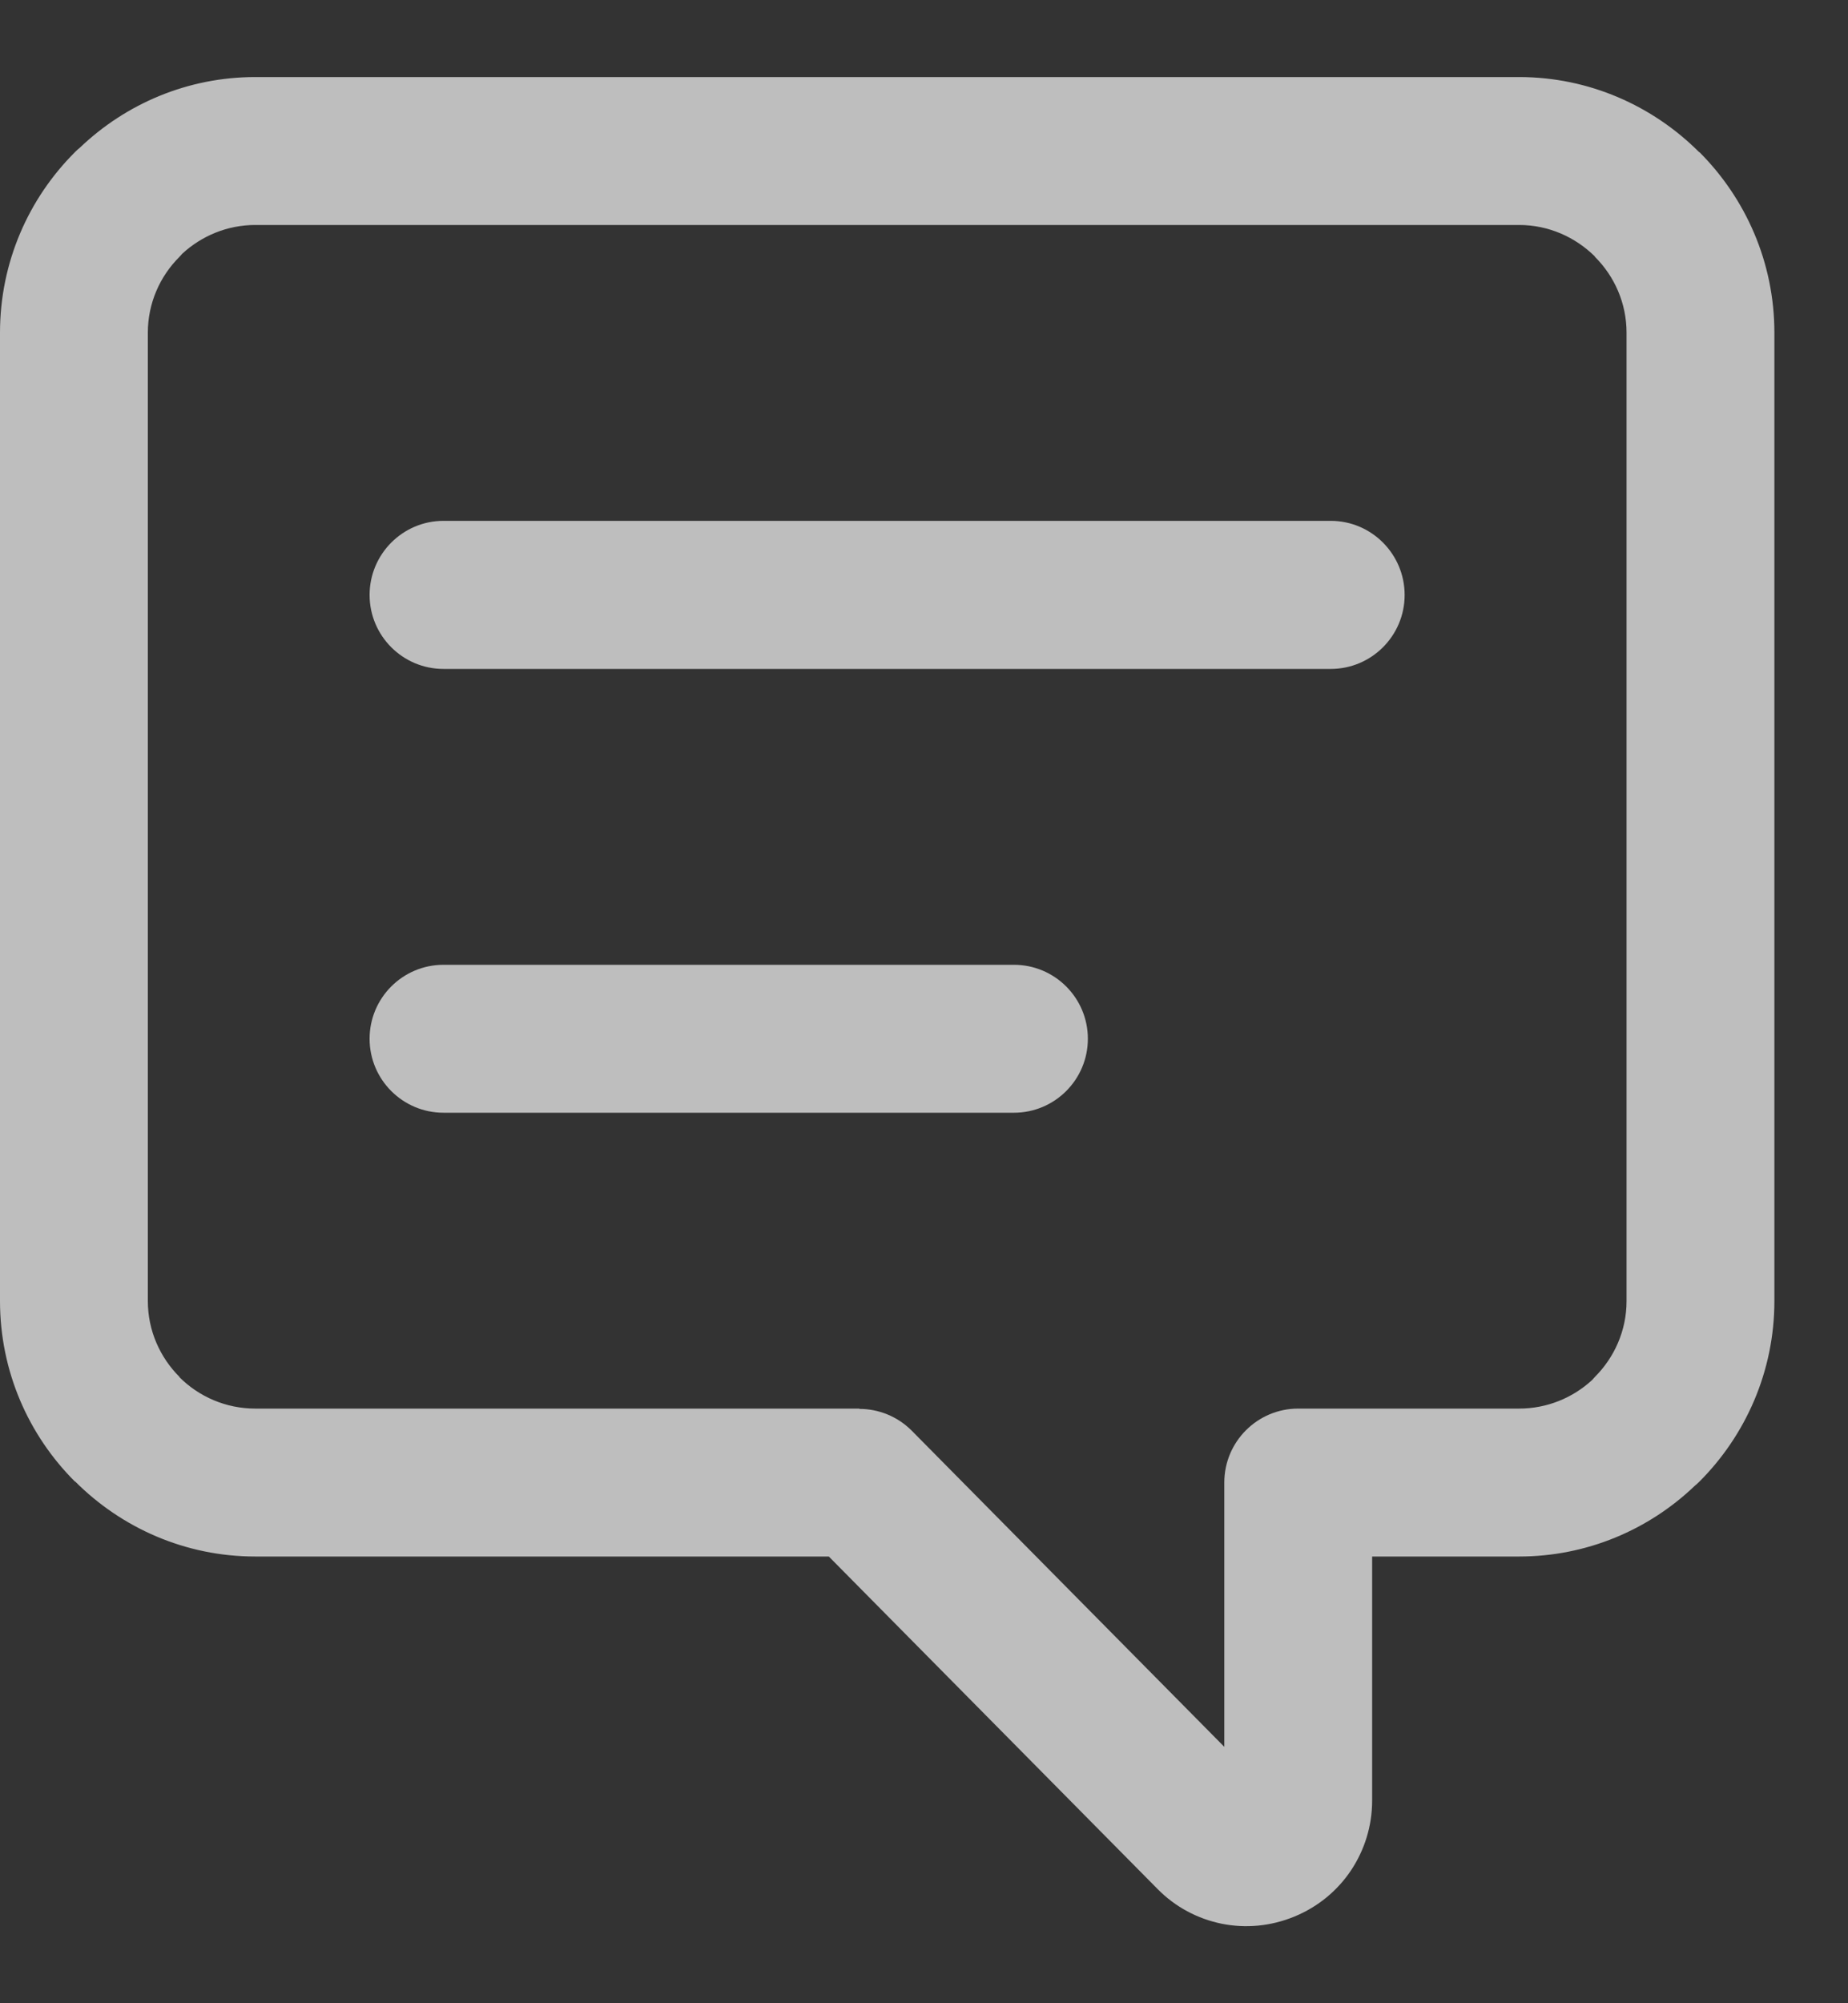
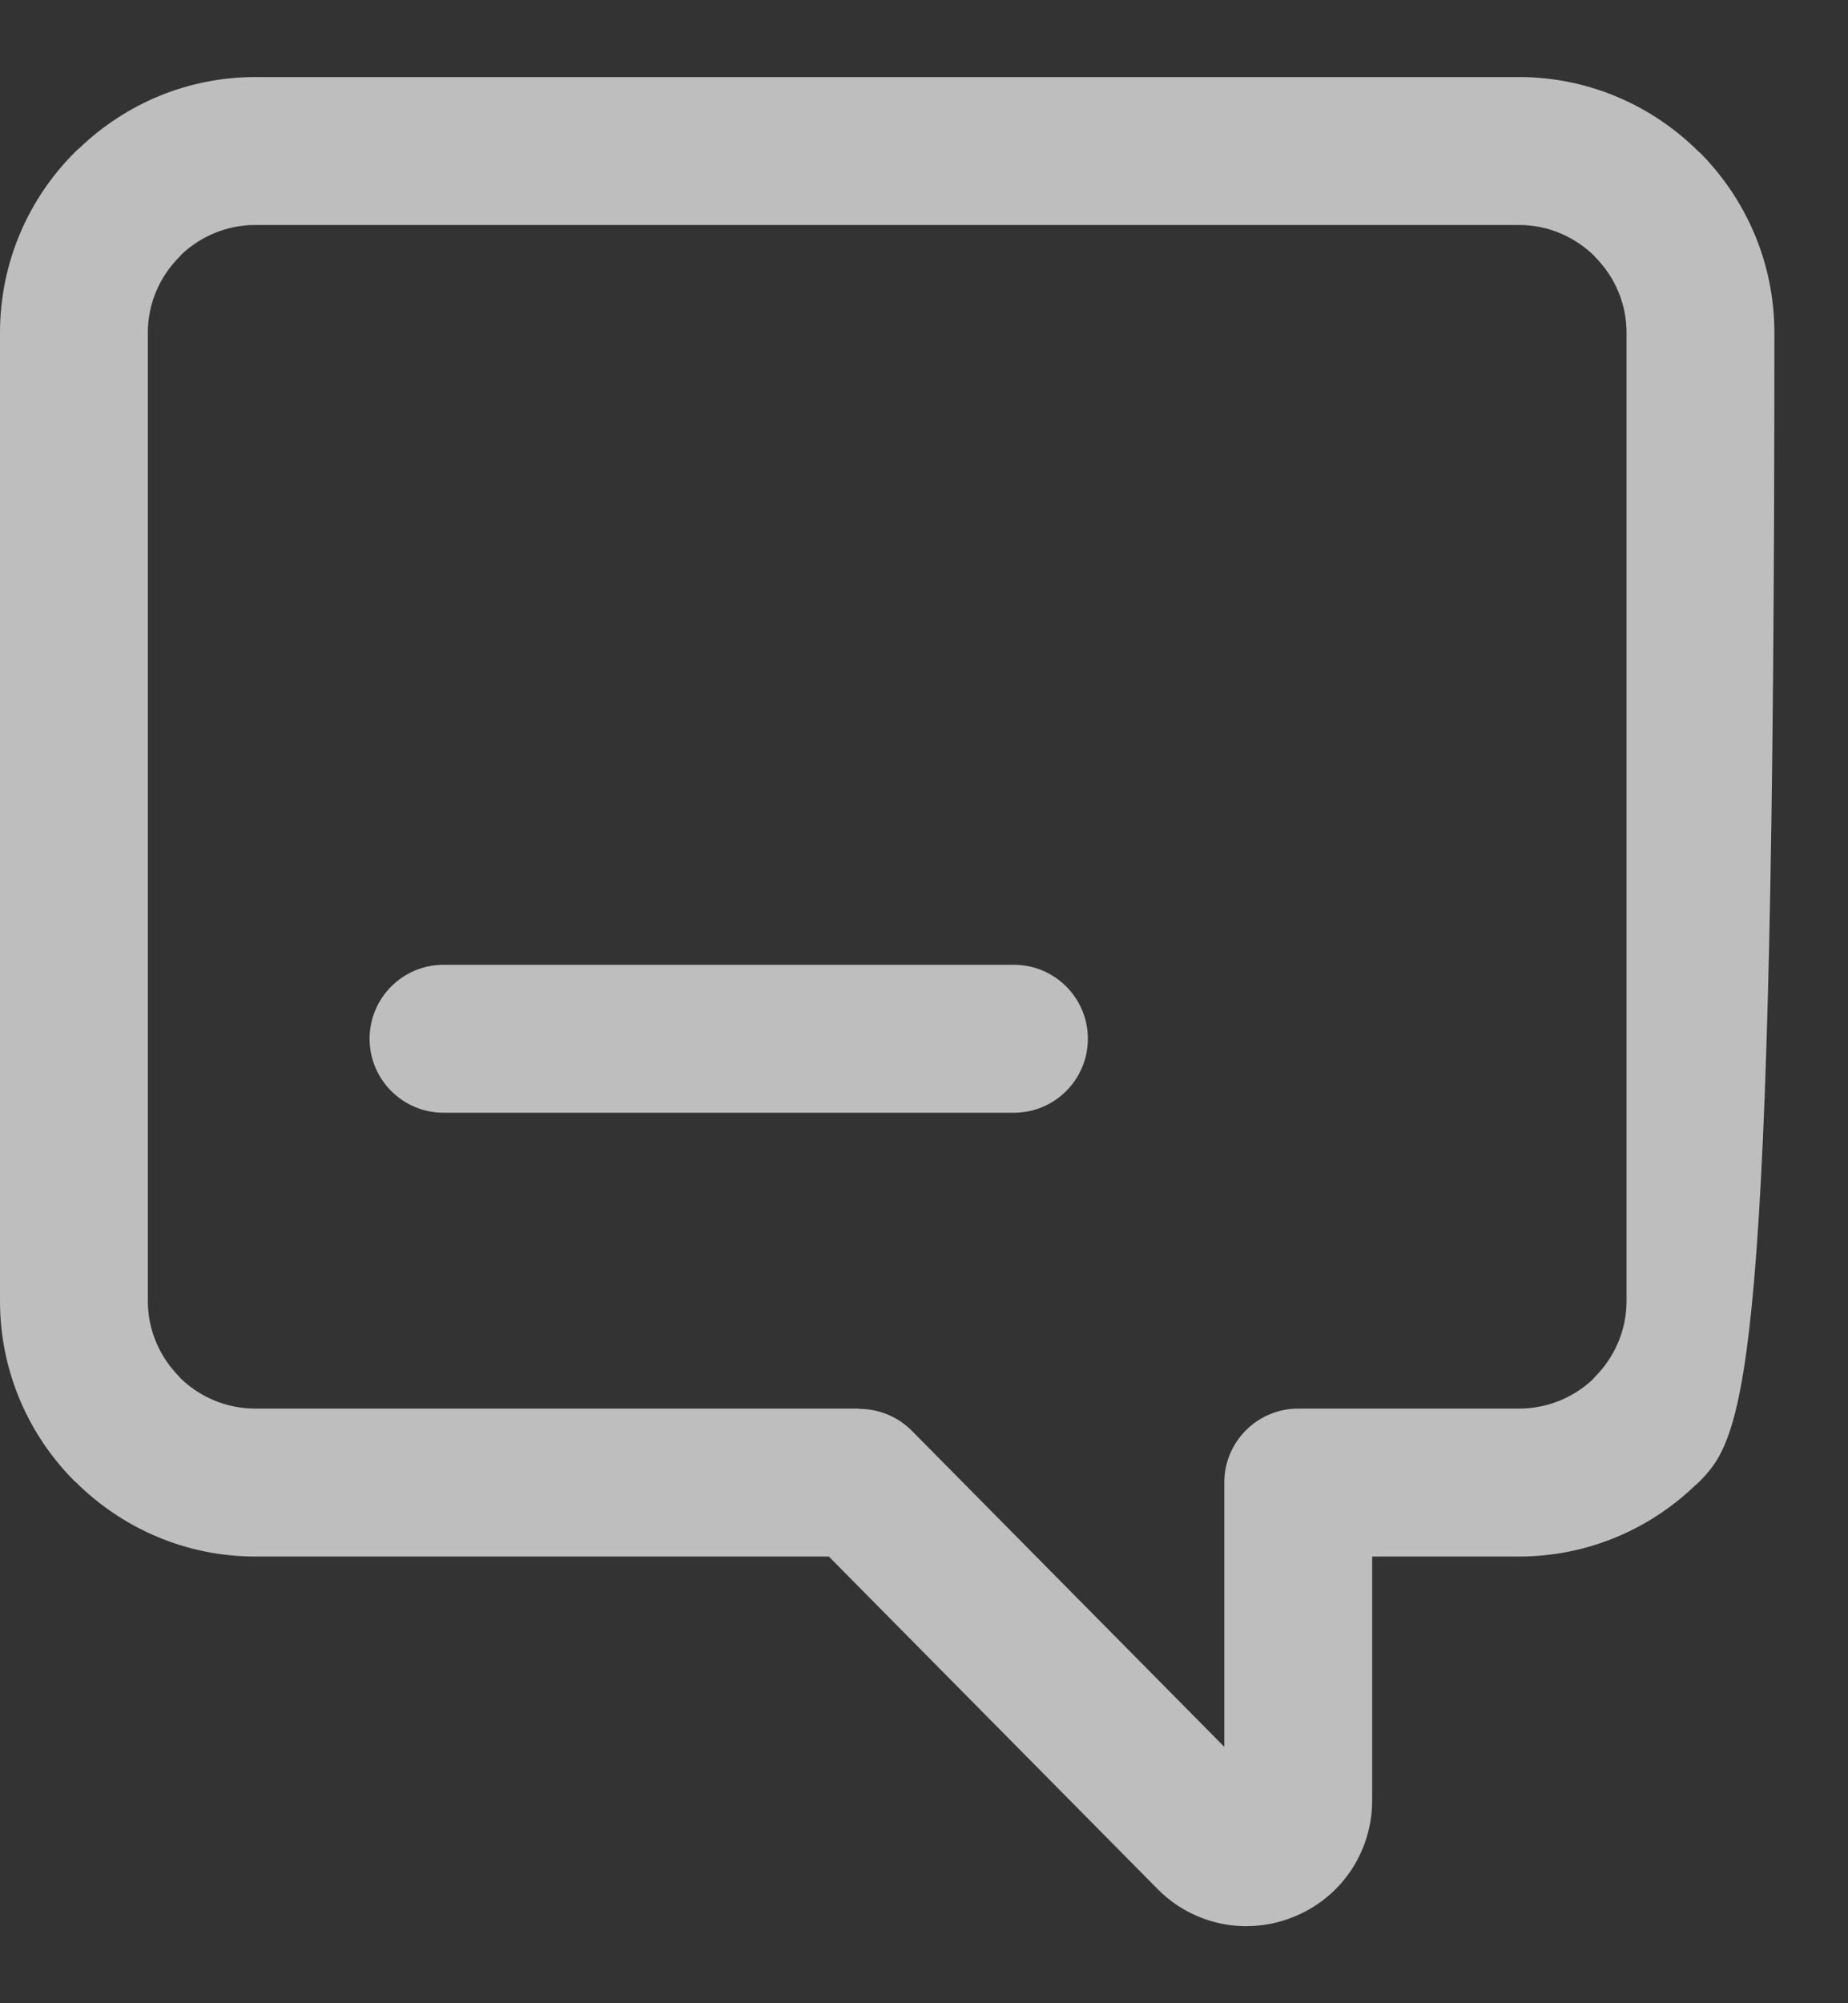
<svg xmlns="http://www.w3.org/2000/svg" width="12" height="13" viewBox="0 0 12 13" fill="none">
  <rect x="0" y="0" width="12" height="13" fill="#333333" stroke="none" />
-   <path d="M1.658 0.5H9.864C10.319 0.5 10.733 0.687 11.033 0.987L11.034 0.988L11.035 0.987C11.335 1.287 11.522 1.702 11.522 2.159V8.443C11.522 8.9 11.335 9.315 11.035 9.615C11.025 9.625 11.015 9.634 11.004 9.643C10.707 9.927 10.304 10.101 9.864 10.101H8.91V11.685C8.91 11.849 8.861 12.006 8.772 12.139C8.684 12.27 8.558 12.375 8.404 12.438C8.25 12.501 8.088 12.515 7.933 12.484C7.777 12.452 7.632 12.376 7.516 12.258L5.382 10.101H1.658C1.203 10.101 0.789 9.915 0.489 9.615L0.488 9.614L0.487 9.615C0.186 9.315 0 8.9 0 8.443V2.159C0 1.702 0.186 1.287 0.487 0.987C0.496 0.977 0.507 0.968 0.518 0.959C0.815 0.675 1.217 0.5 1.658 0.5ZM9.864 1.46H1.658C1.476 1.46 1.309 1.531 1.184 1.646L1.166 1.666C1.039 1.792 0.96 1.967 0.96 2.159V8.443C0.96 8.635 1.039 8.809 1.166 8.936L1.165 8.937C1.291 9.063 1.466 9.141 1.658 9.141H5.58V9.143C5.703 9.143 5.826 9.19 5.92 9.284L7.95 11.336V9.621C7.95 9.356 8.165 9.141 8.43 9.141H9.864C10.046 9.141 10.213 9.071 10.338 8.956L10.356 8.936C10.483 8.809 10.562 8.635 10.562 8.443V2.159C10.562 1.967 10.483 1.792 10.356 1.666L10.357 1.665C10.23 1.539 10.056 1.46 9.864 1.46Z" fill="#FAFAFA" fill-opacity="0.7" />
+   <path d="M1.658 0.5H9.864C10.319 0.5 10.733 0.687 11.033 0.987L11.034 0.988L11.035 0.987C11.335 1.287 11.522 1.702 11.522 2.159C11.522 8.9 11.335 9.315 11.035 9.615C11.025 9.625 11.015 9.634 11.004 9.643C10.707 9.927 10.304 10.101 9.864 10.101H8.91V11.685C8.91 11.849 8.861 12.006 8.772 12.139C8.684 12.27 8.558 12.375 8.404 12.438C8.25 12.501 8.088 12.515 7.933 12.484C7.777 12.452 7.632 12.376 7.516 12.258L5.382 10.101H1.658C1.203 10.101 0.789 9.915 0.489 9.615L0.488 9.614L0.487 9.615C0.186 9.315 0 8.9 0 8.443V2.159C0 1.702 0.186 1.287 0.487 0.987C0.496 0.977 0.507 0.968 0.518 0.959C0.815 0.675 1.217 0.5 1.658 0.5ZM9.864 1.46H1.658C1.476 1.46 1.309 1.531 1.184 1.646L1.166 1.666C1.039 1.792 0.96 1.967 0.96 2.159V8.443C0.96 8.635 1.039 8.809 1.166 8.936L1.165 8.937C1.291 9.063 1.466 9.141 1.658 9.141H5.58V9.143C5.703 9.143 5.826 9.19 5.92 9.284L7.95 11.336V9.621C7.95 9.356 8.165 9.141 8.43 9.141H9.864C10.046 9.141 10.213 9.071 10.338 8.956L10.356 8.936C10.483 8.809 10.562 8.635 10.562 8.443V2.159C10.562 1.967 10.483 1.792 10.356 1.666L10.357 1.665C10.23 1.539 10.056 1.46 9.864 1.46Z" fill="#FAFAFA" fill-opacity="0.7" />
  <path d="M2.88 7.221C2.615 7.221 2.4 7.006 2.4 6.741C2.4 6.476 2.615 6.261 2.88 6.261H6.584C6.849 6.261 7.064 6.476 7.064 6.741C7.064 7.006 6.849 7.221 6.584 7.221H2.88Z" fill="#FAFAFA" fill-opacity="0.7" />
-   <path d="M2.88 4.341C2.615 4.341 2.4 4.126 2.4 3.861C2.4 3.596 2.615 3.38 2.88 3.38H8.641C8.906 3.38 9.121 3.596 9.121 3.861C9.121 4.126 8.906 4.341 8.641 4.341H2.88Z" fill="#FAFAFA" fill-opacity="0.7" />
</svg>